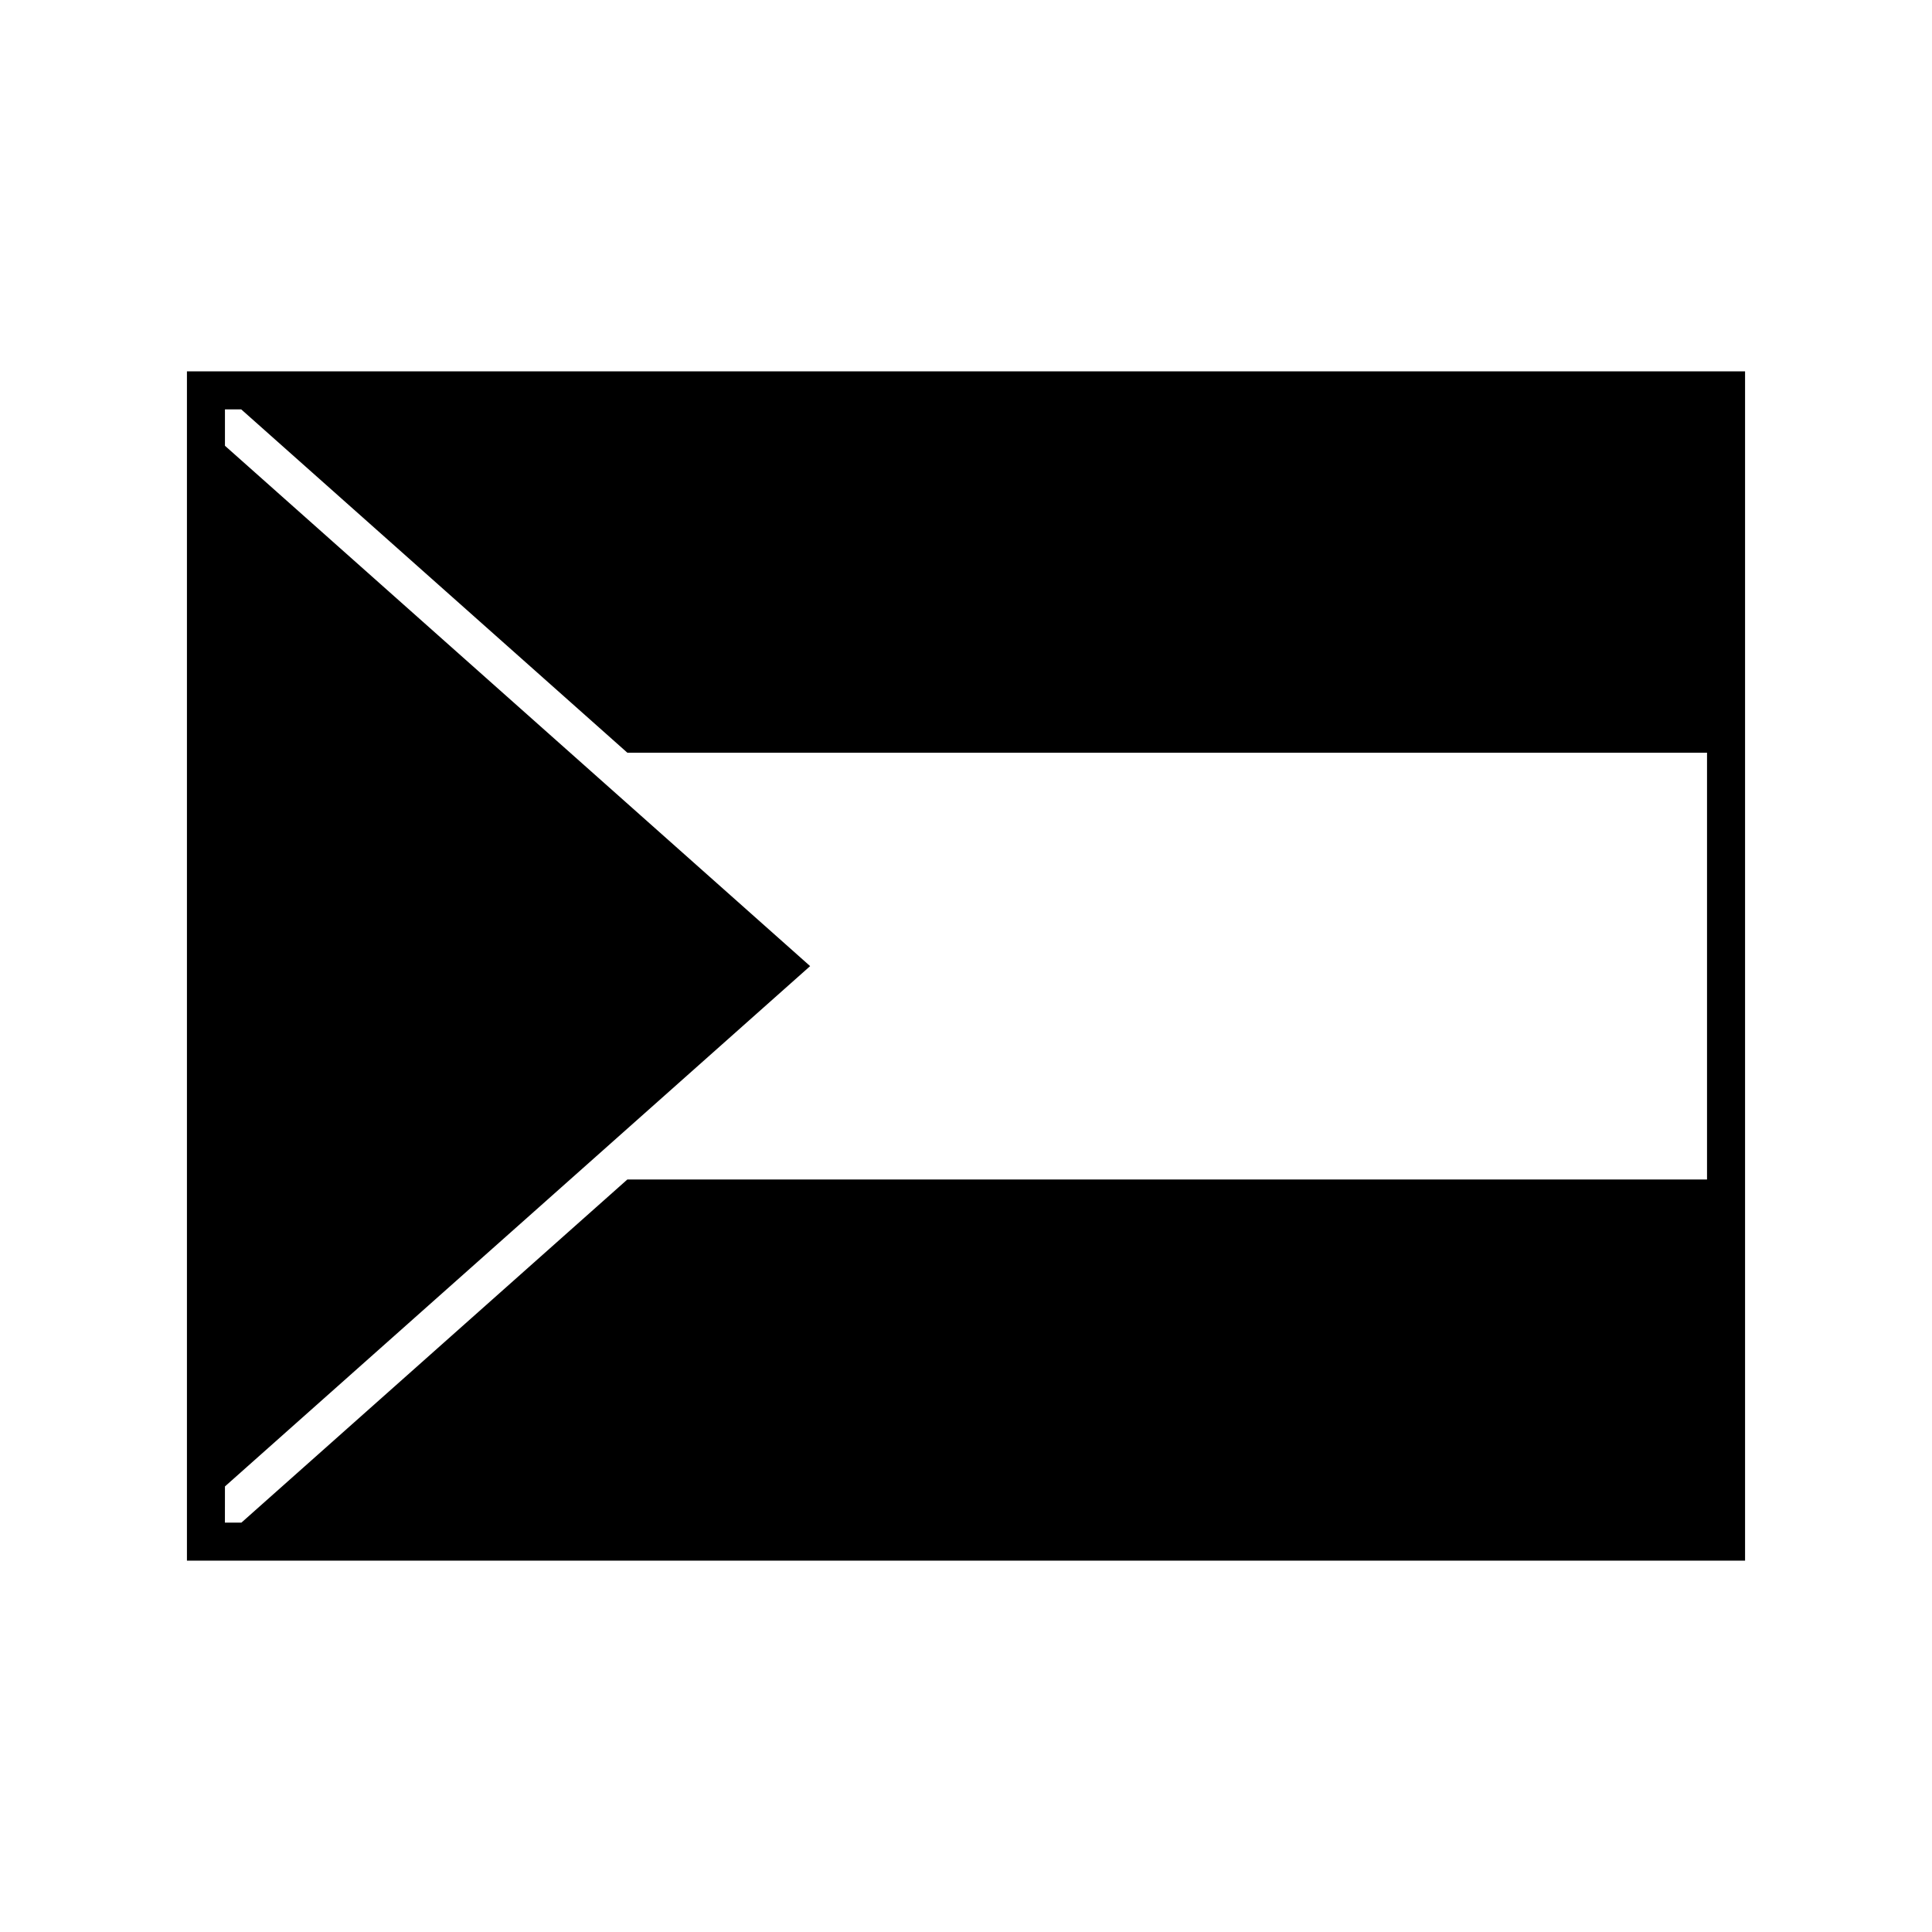
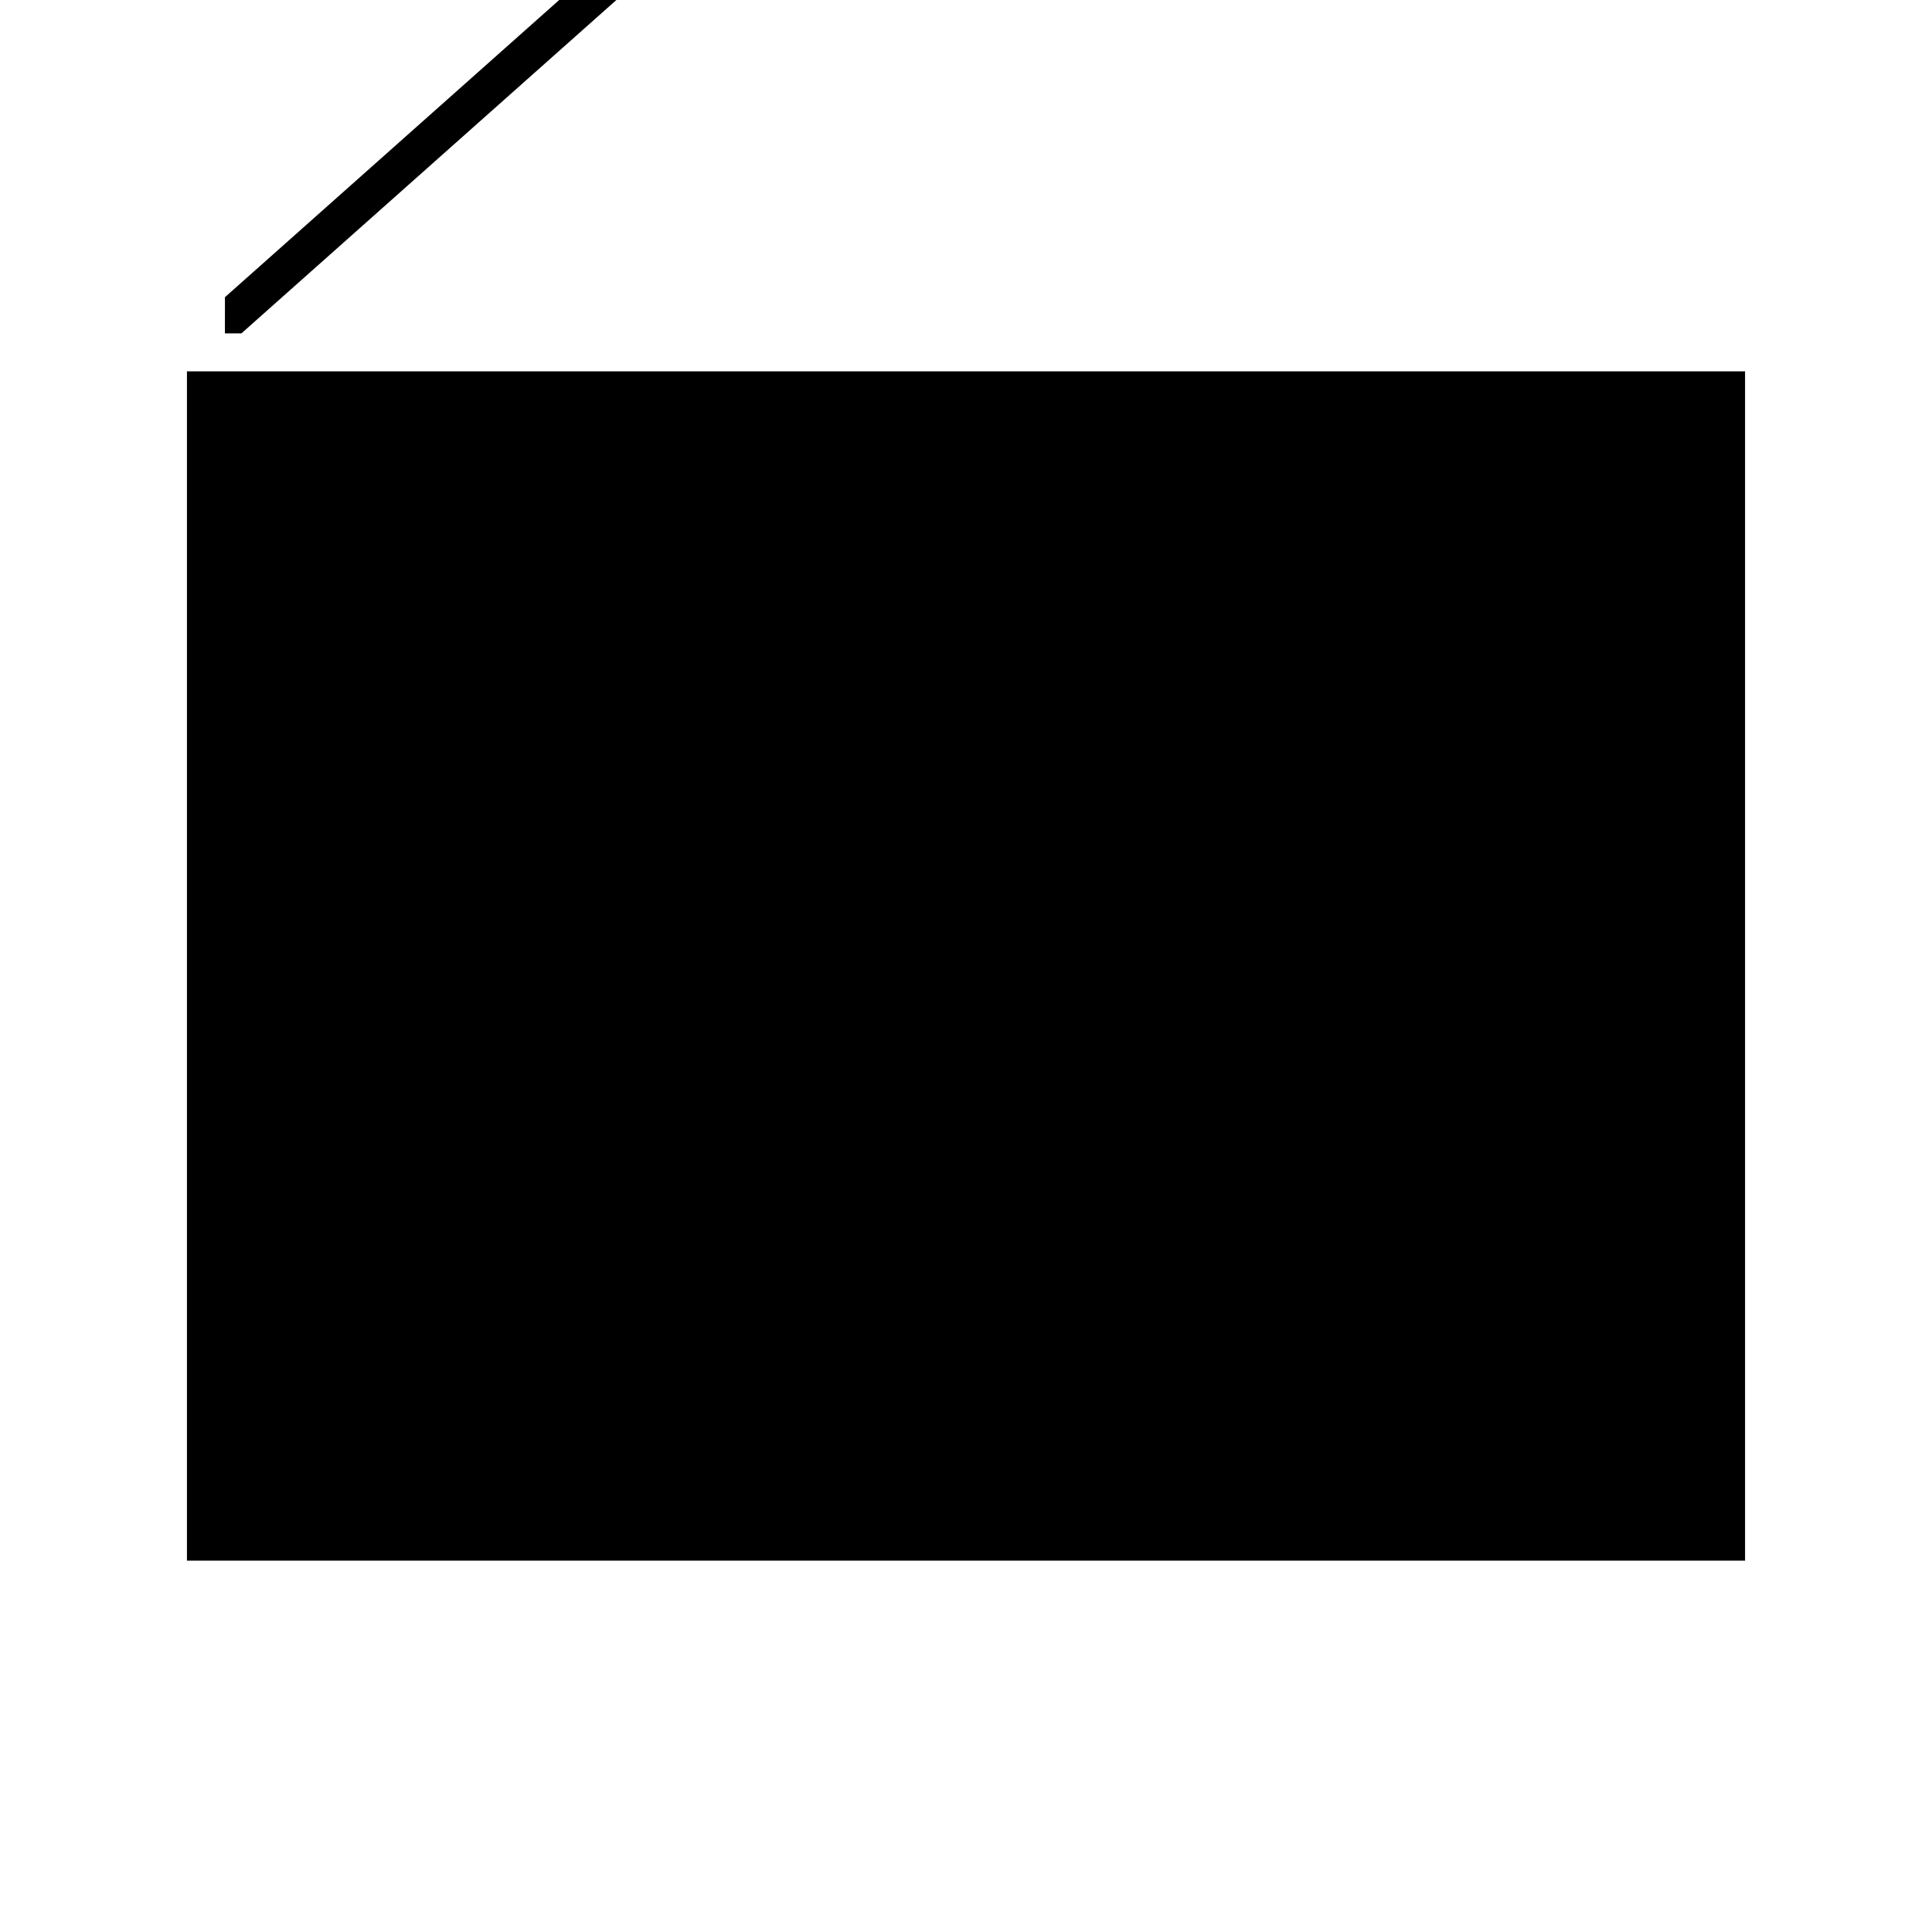
<svg xmlns="http://www.w3.org/2000/svg" fill="#000000" width="800px" height="800px" version="1.1" viewBox="144 144 512 512">
-   <path d="m193.54 557.58h412.92v-315.16h-412.92zm10.074-19.66 155.08-137.89-155.08-137.9v-9.637h4.316l102.32 90.977h286.13v113.11h-286.13l-102.27 90.926h-4.375z" />
+   <path d="m193.54 557.58h412.92v-315.16h-412.92m10.074-19.66 155.08-137.89-155.08-137.9v-9.637h4.316l102.32 90.977h286.13v113.11h-286.13l-102.27 90.926h-4.375z" />
</svg>